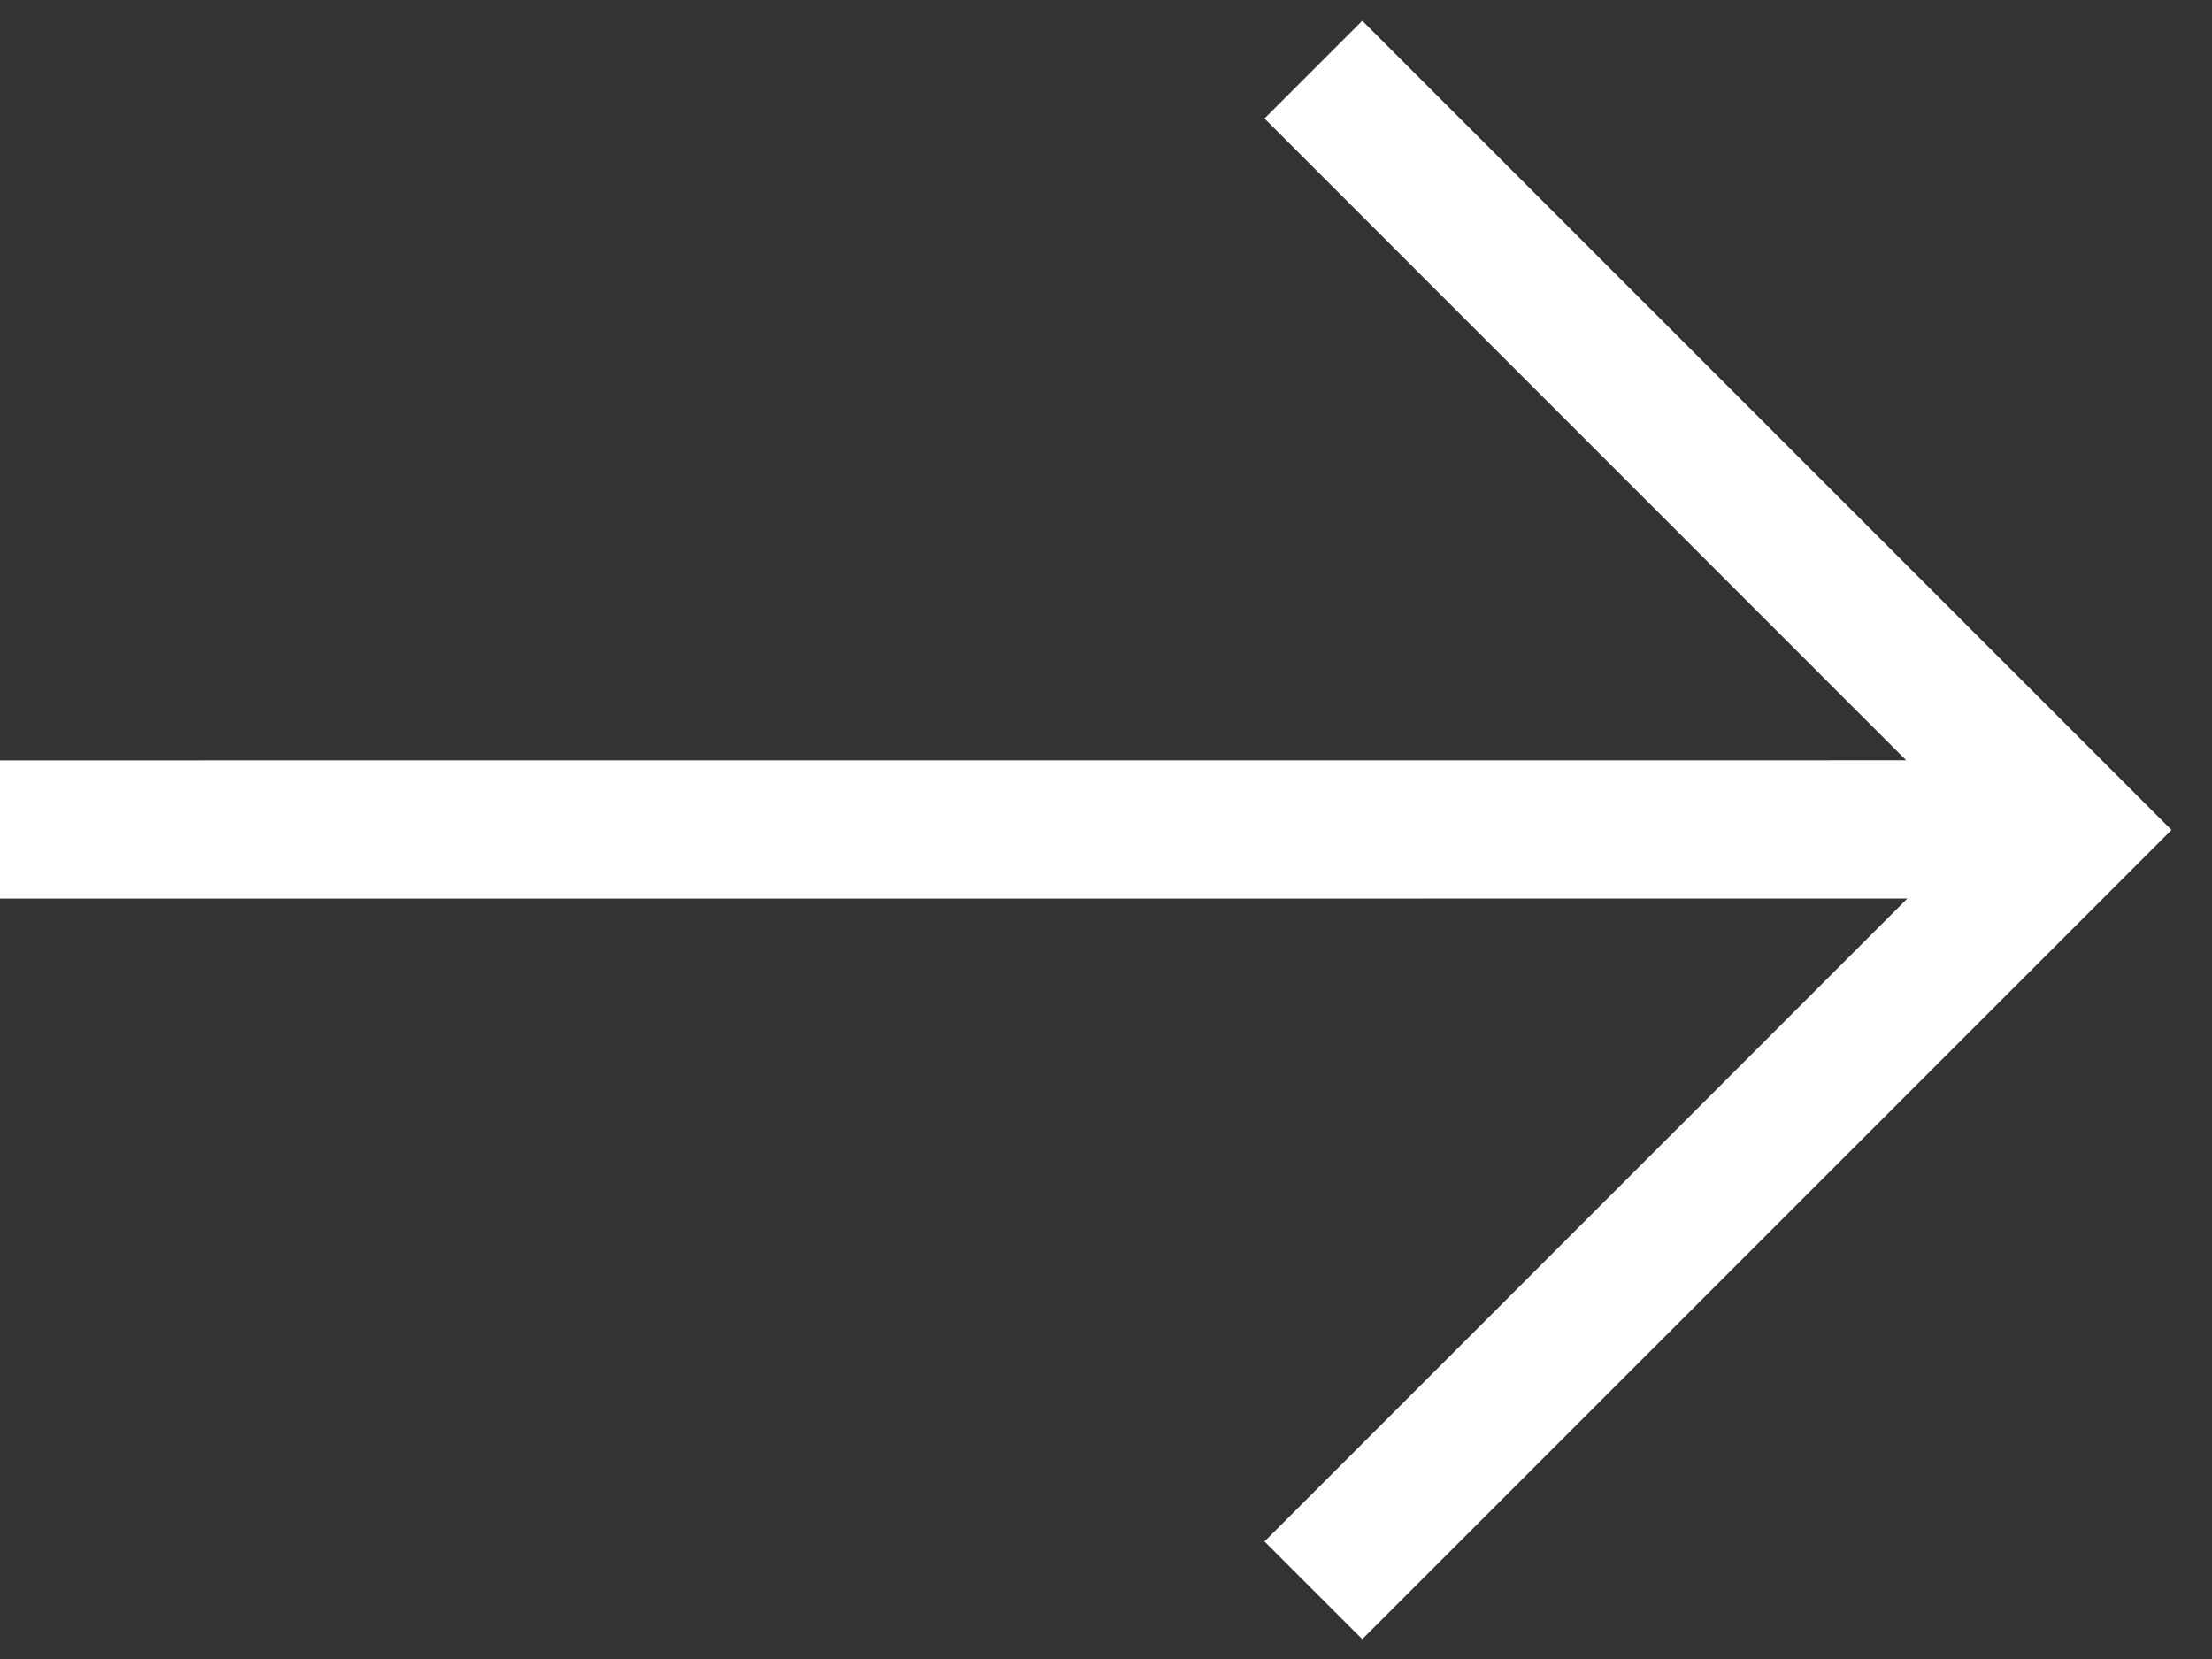
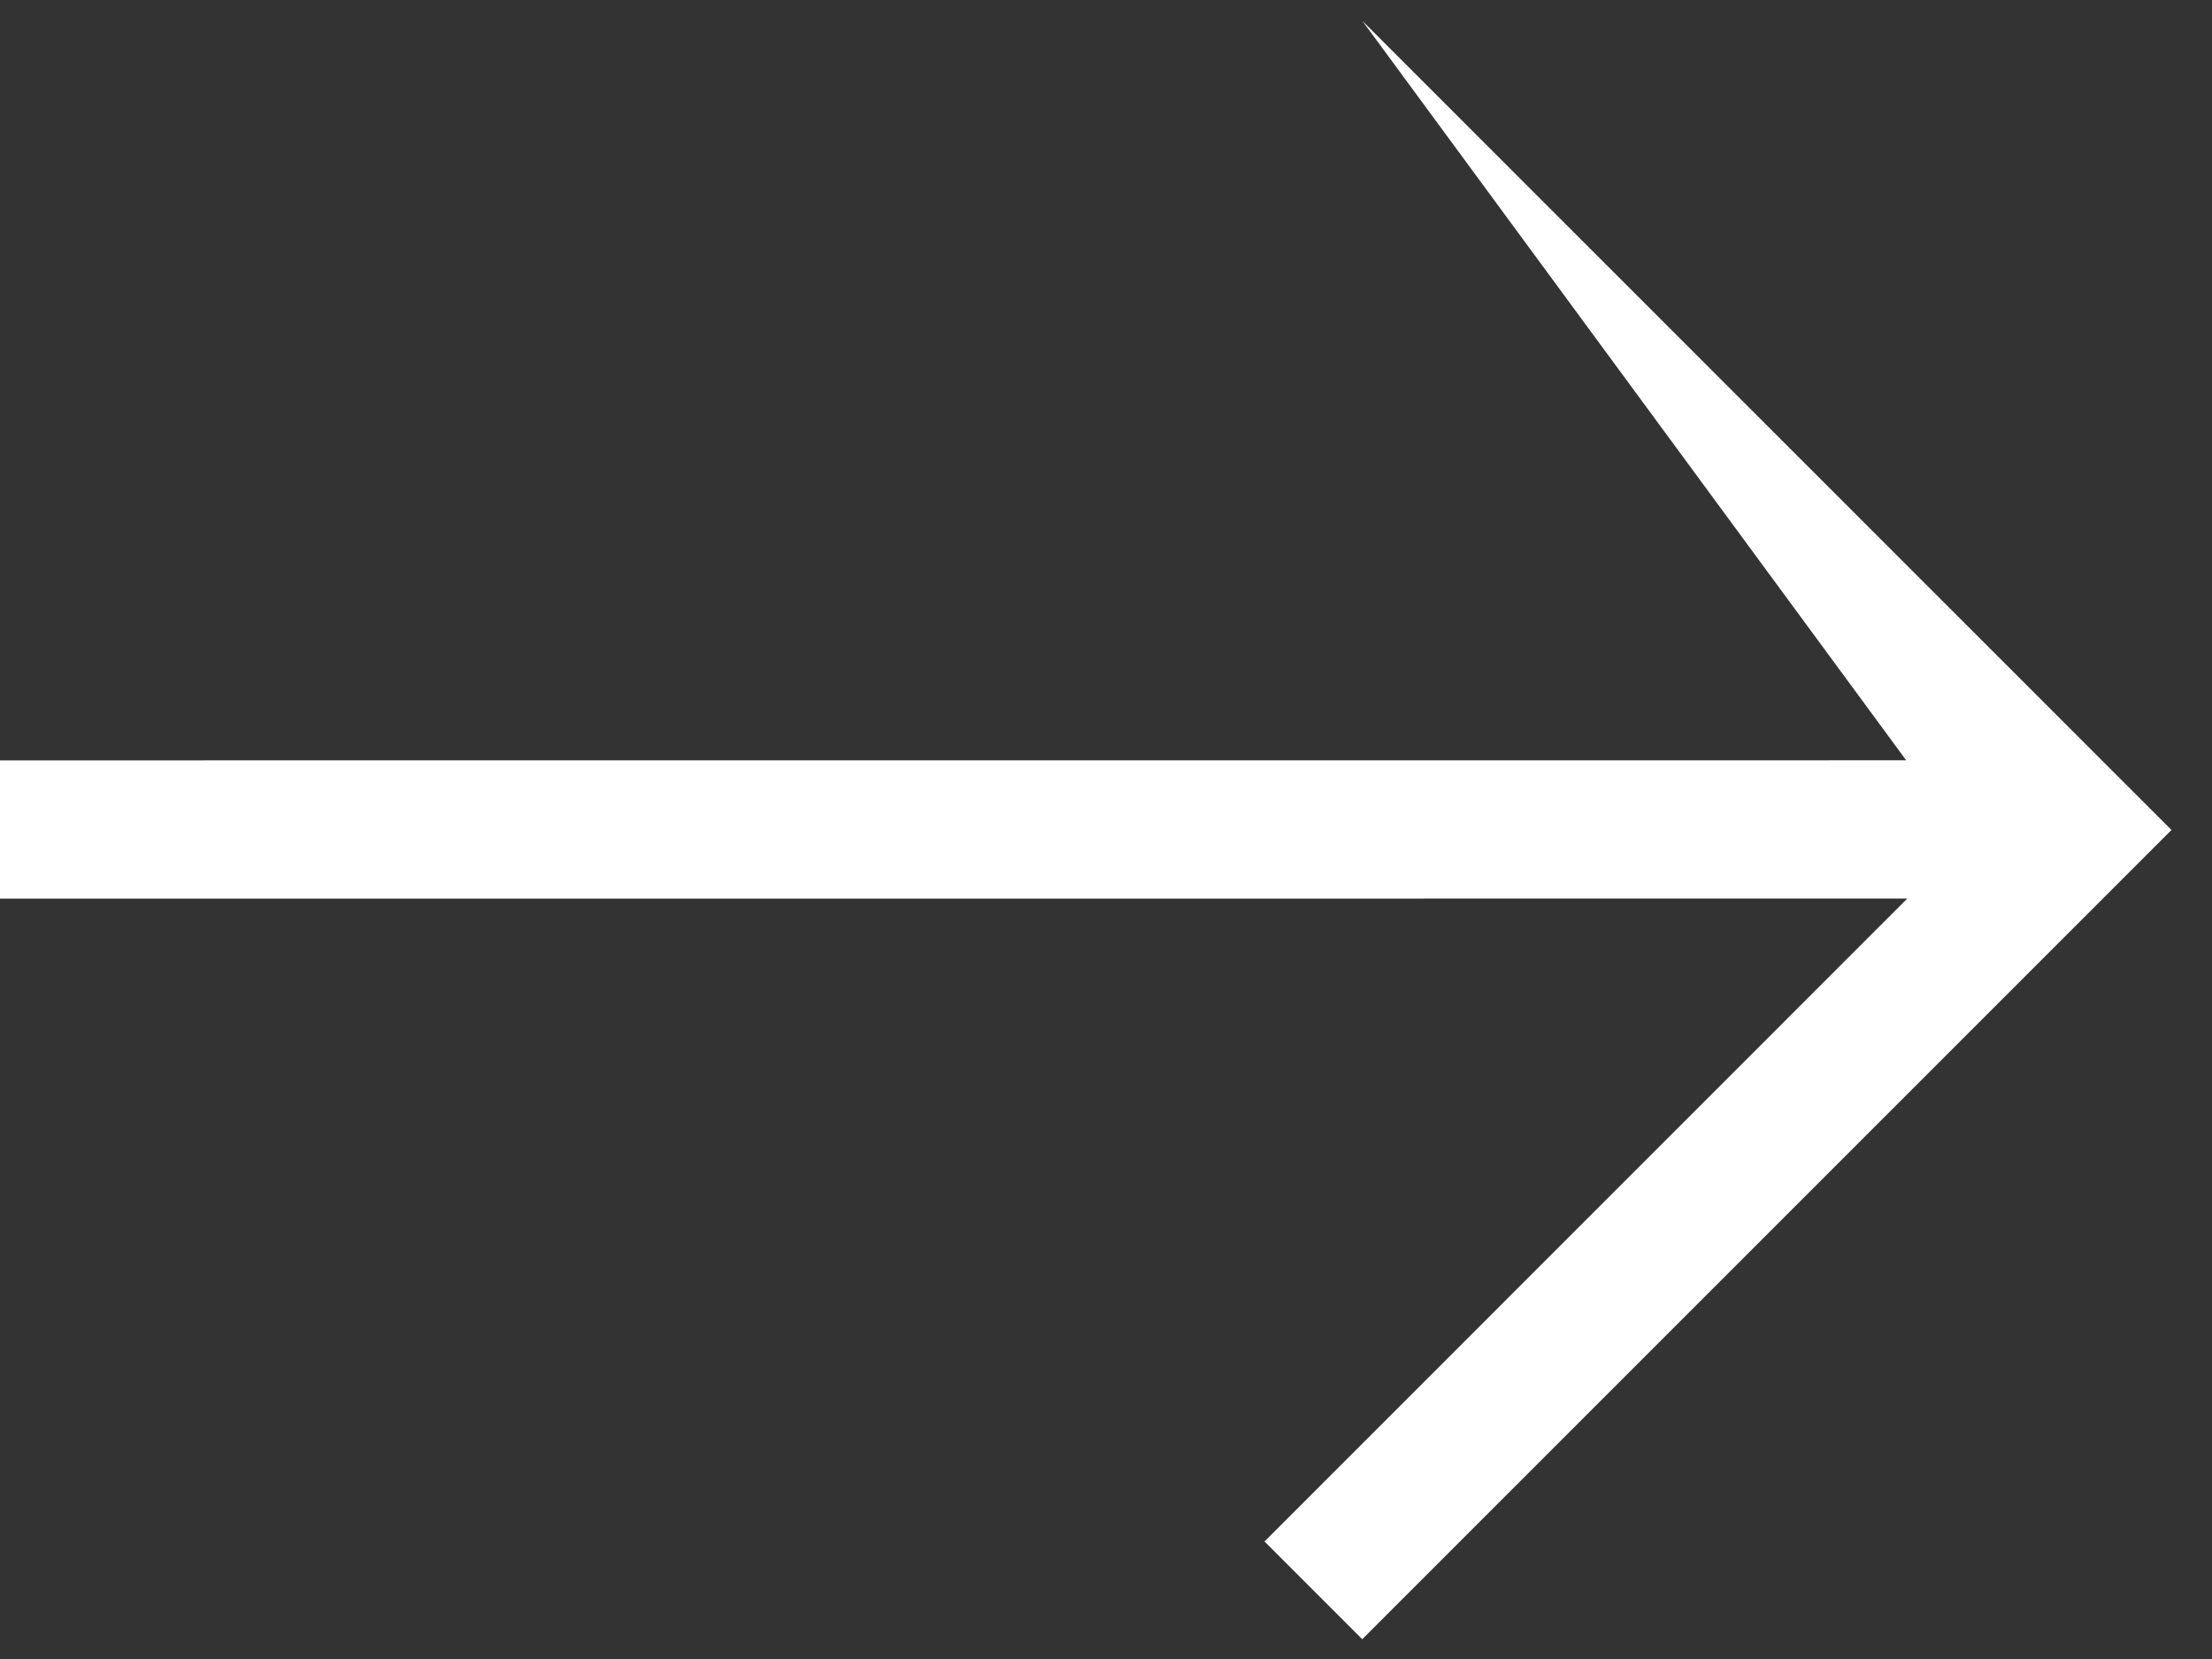
<svg xmlns="http://www.w3.org/2000/svg" xmlns:xlink="http://www.w3.org/1999/xlink" width="32px" height="24px" viewBox="0 0 32 24" version="1.1">
  <rect x="0" y="0" width="32" height="24" fill="#333333" stroke="none" />
  <title>icon-arrow-long</title>
  <defs>
-     <path d="M19.707,0 L31.414,11.707 L19.707,23.414 L18.293,22 L27.592,12.699 L0,12.7 L0,10.7 L27.576,10.699 L18.293,1.414 L19.707,0 Z" id="path-1" />
+     <path d="M19.707,0 L31.414,11.707 L19.707,23.414 L18.293,22 L27.592,12.699 L0,12.7 L0,10.7 L27.576,10.699 L19.707,0 Z" id="path-1" />
  </defs>
  <g id="Symbols" stroke="none" stroke-width="1" fill="none" fill-rule="evenodd">
    <g id="icon/arrow" transform="translate(-15, -19)">
      <g id="Group" transform="translate(15, 19.3)">
        <mask id="mask-2" fill="white">
          <use xlink:href="#path-1" />
        </mask>
        <use id="icon-arrow-long" fill="#FFFFFF" xlink:href="#path-1" />
      </g>
    </g>
  </g>
</svg>